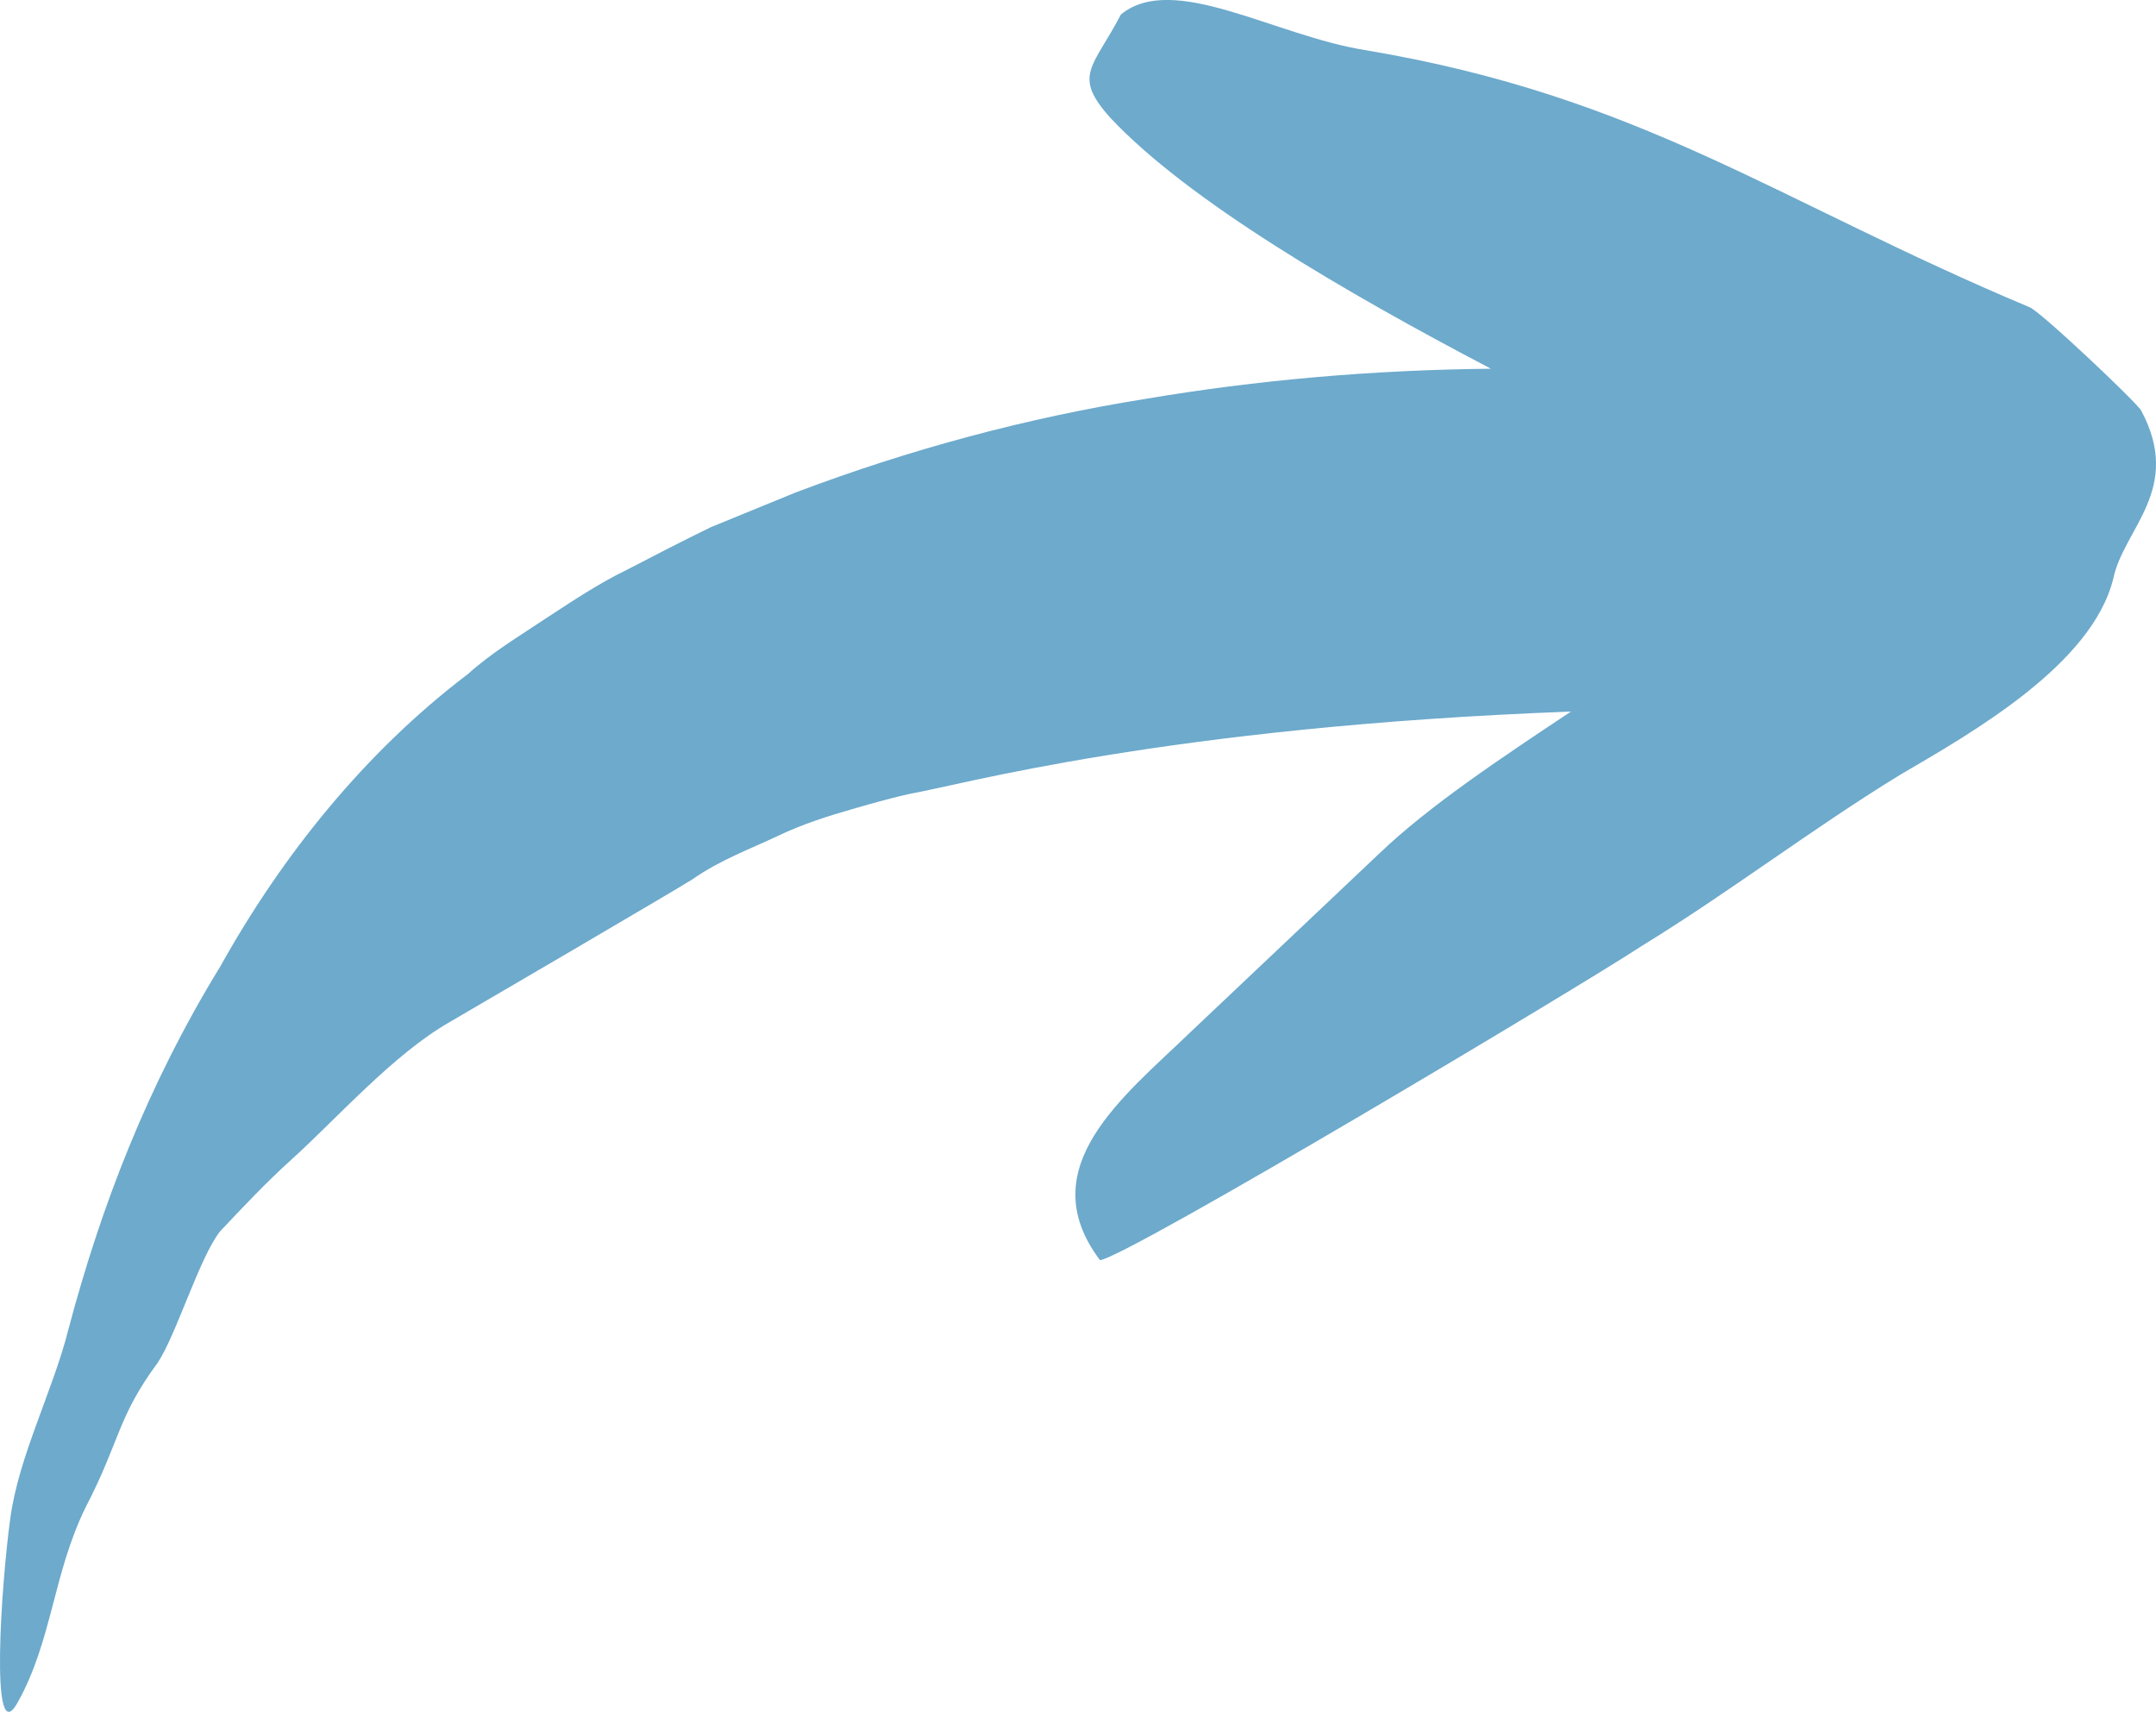
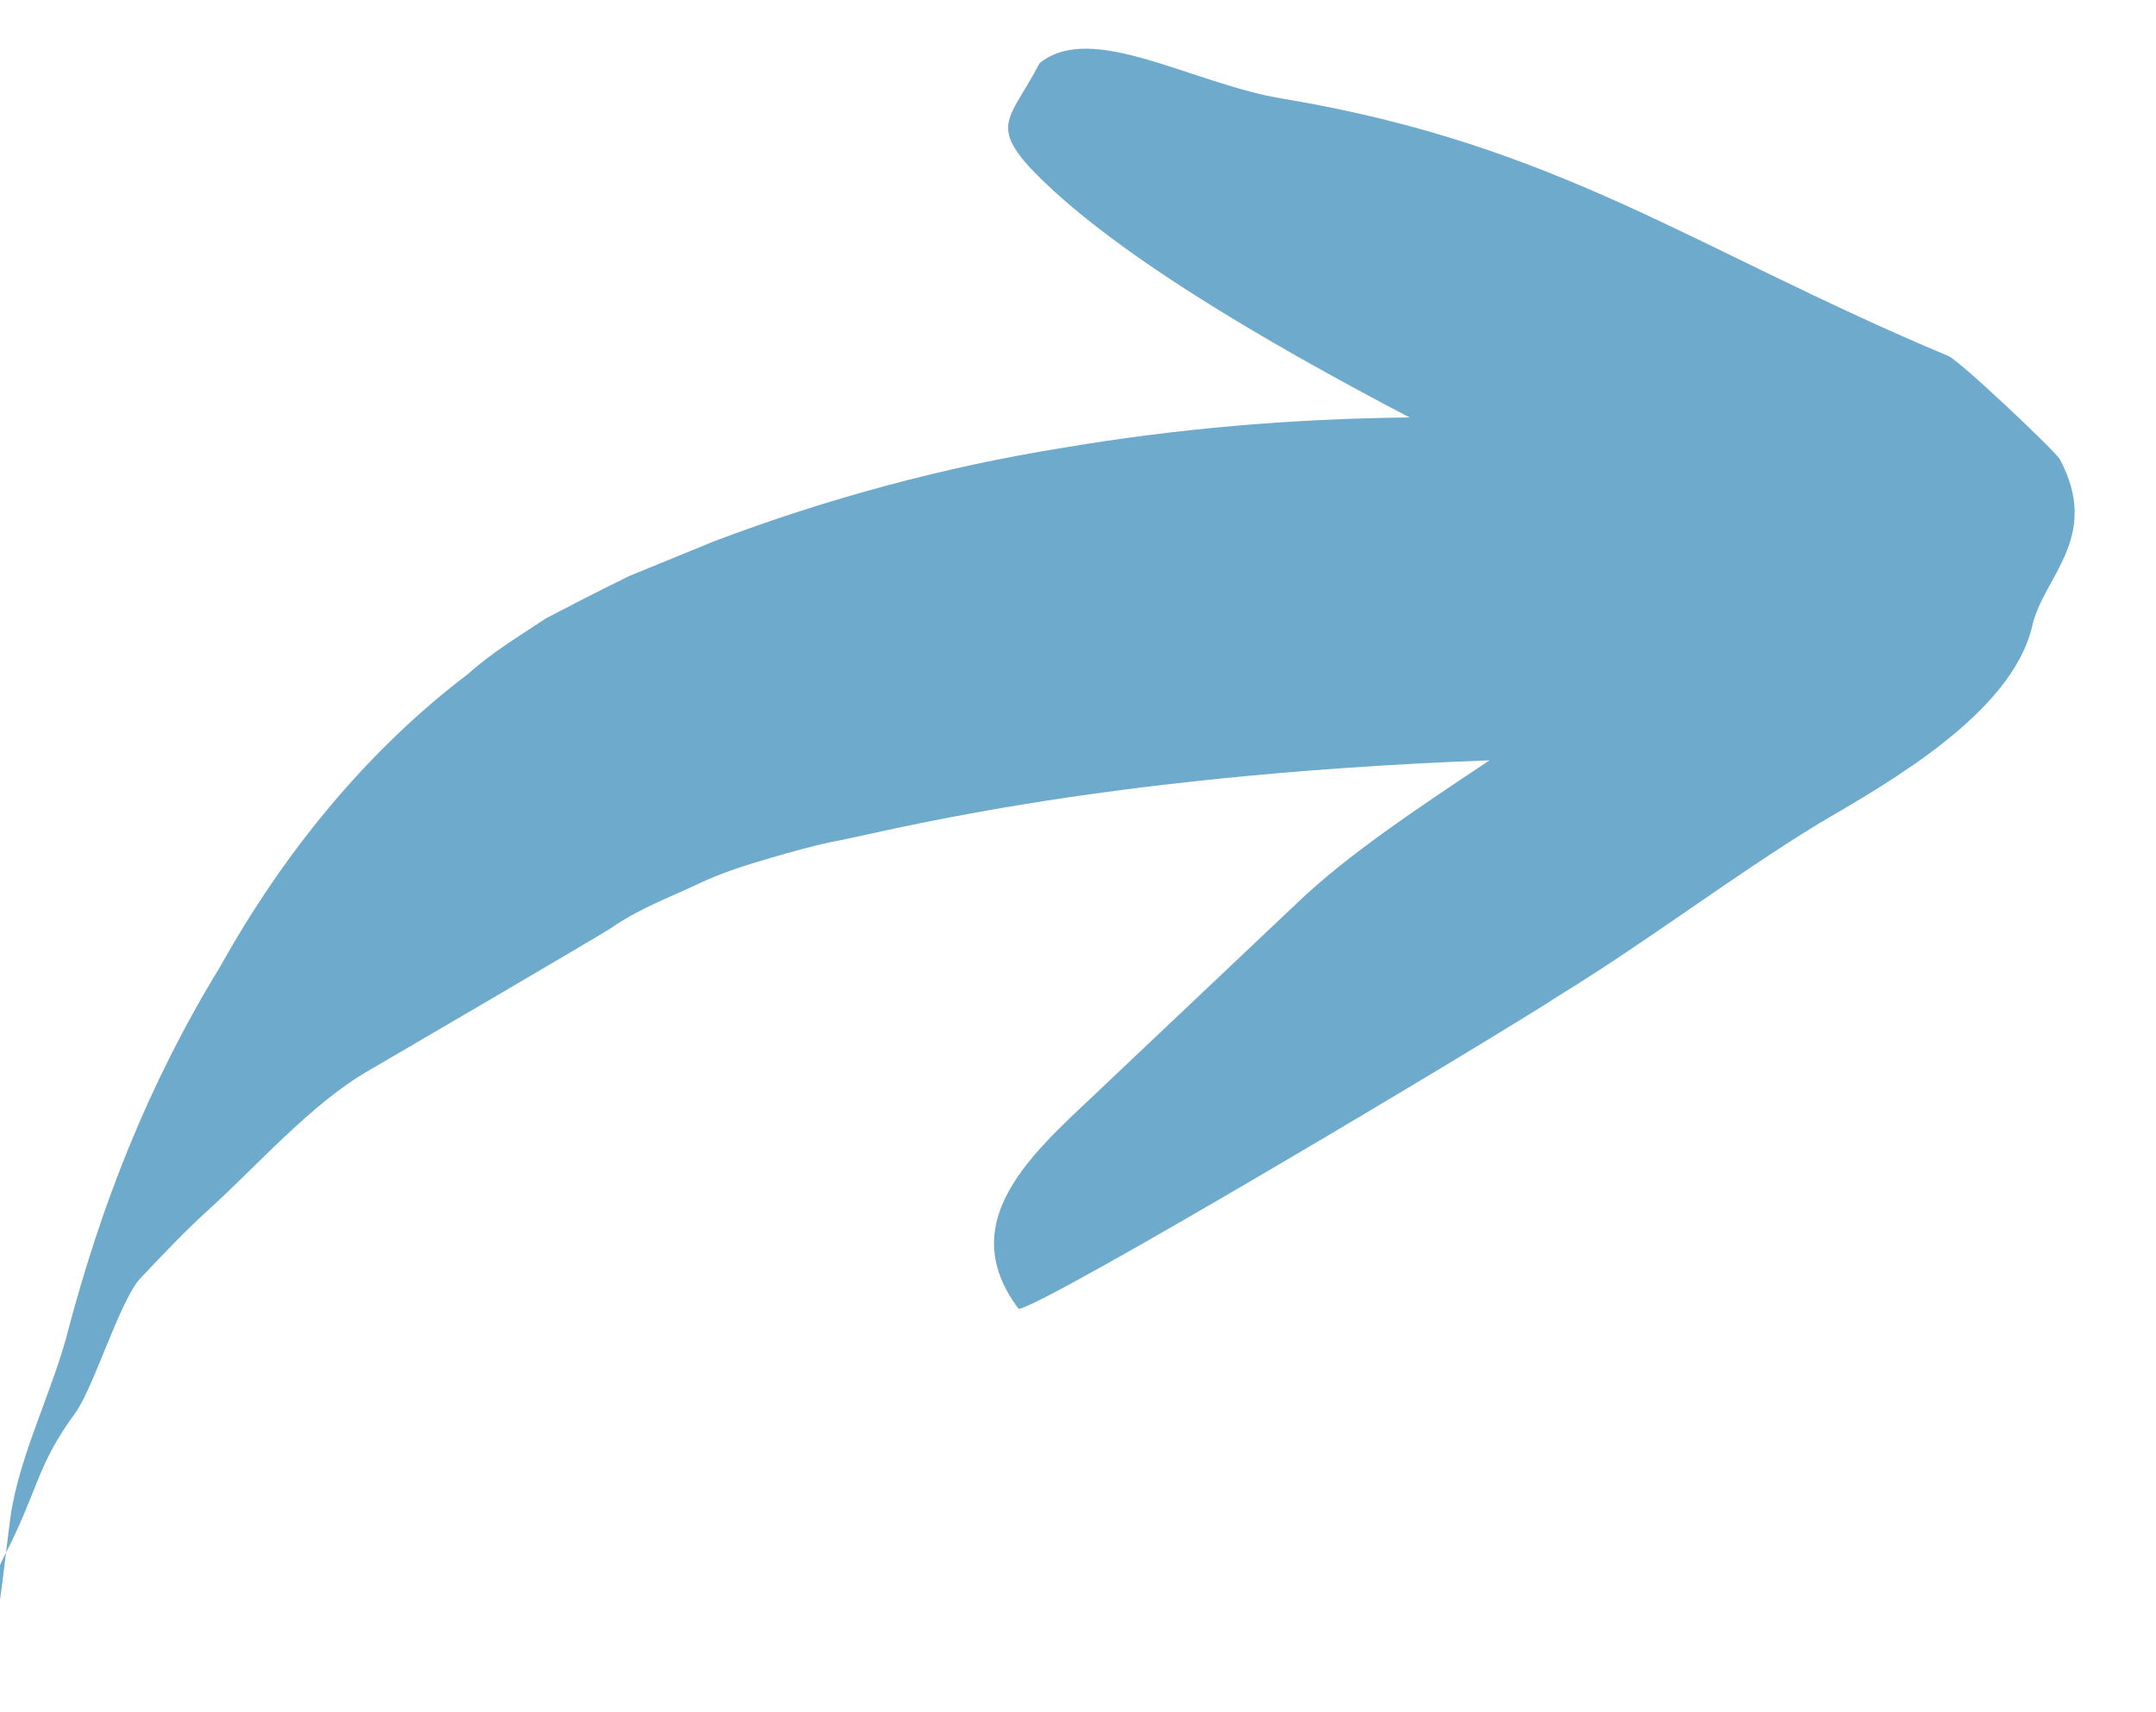
<svg xmlns="http://www.w3.org/2000/svg" version="1.1" id="Ebene_1" x="0px" y="0px" width="81.621px" height="64.8px" viewBox="-0.001 -0.002 81.621 64.8" enable-background="new -0.001 -0.002 81.621 64.8" xml:space="preserve">
-   <path fill="#6DAACC" d="M0.389,57.477c0.311-2.348,1.634-4.875,2.206-7.18c1.218-4.578,2.955-9.166,5.75-13.725  c2.345-4.205,5.481-8.111,9.372-11.061c0.926-0.834,1.949-1.433,2.955-2.109c1.012-0.662,2.036-1.343,3.08-1.845  c1.042-0.542,2.096-1.086,3.158-1.603l3.208-1.313c4.307-1.628,8.719-2.817,13.205-3.537c4.278-0.724,8.643-1.103,13.12-1.148  c-5.502-2.882-11.464-6.359-14.404-9.493c-1.455-1.621-0.661-1.892,0.396-3.918c1.984-1.62,5.821,0.811,9.26,1.352  c10.449,1.756,15.479,5.675,25.134,9.729c0.396,0.135,4.102,3.646,4.232,3.917c1.586,2.976-0.663,4.461-1.057,6.352  c-0.795,3.243-5.291,5.811-8.07,7.432c-3.308,2.025-6.481,4.457-9.789,6.484c-2.248,1.485-19.443,11.756-20.502,11.891  c-2.646-3.514,0.926-6.217,3.438-8.646l7.143-6.757c1.864-1.784,4.546-3.569,7.247-5.365c-15.363,0.573-23.261,2.819-24.977,3.103  c-0.637,0.139-1.382,0.342-2.241,0.592s-1.835,0.545-2.829,1.023c-0.991,0.471-2.174,0.902-3.225,1.641  c-0.539,0.348-8.643,5.088-9.177,5.395c-2.13,1.217-4.257,3.639-5.983,5.199c-0.955,0.861-1.825,1.787-2.703,2.717  c-0.782,0.98-1.665,3.932-2.371,4.986c-1.528,2.066-1.424,2.967-2.716,5.449c-1.246,2.527-1.266,5.053-2.586,7.414  C-0.406,66.363,0.059,59.828,0.389,57.477z" />
+   <path fill="#6DAACC" d="M0.389,57.477c0.311-2.348,1.634-4.875,2.206-7.18c1.218-4.578,2.955-9.166,5.75-13.725  c2.345-4.205,5.481-8.111,9.372-11.061c0.926-0.834,1.949-1.433,2.955-2.109c1.042-0.542,2.096-1.086,3.158-1.603l3.208-1.313c4.307-1.628,8.719-2.817,13.205-3.537c4.278-0.724,8.643-1.103,13.12-1.148  c-5.502-2.882-11.464-6.359-14.404-9.493c-1.455-1.621-0.661-1.892,0.396-3.918c1.984-1.62,5.821,0.811,9.26,1.352  c10.449,1.756,15.479,5.675,25.134,9.729c0.396,0.135,4.102,3.646,4.232,3.917c1.586,2.976-0.663,4.461-1.057,6.352  c-0.795,3.243-5.291,5.811-8.07,7.432c-3.308,2.025-6.481,4.457-9.789,6.484c-2.248,1.485-19.443,11.756-20.502,11.891  c-2.646-3.514,0.926-6.217,3.438-8.646l7.143-6.757c1.864-1.784,4.546-3.569,7.247-5.365c-15.363,0.573-23.261,2.819-24.977,3.103  c-0.637,0.139-1.382,0.342-2.241,0.592s-1.835,0.545-2.829,1.023c-0.991,0.471-2.174,0.902-3.225,1.641  c-0.539,0.348-8.643,5.088-9.177,5.395c-2.13,1.217-4.257,3.639-5.983,5.199c-0.955,0.861-1.825,1.787-2.703,2.717  c-0.782,0.98-1.665,3.932-2.371,4.986c-1.528,2.066-1.424,2.967-2.716,5.449c-1.246,2.527-1.266,5.053-2.586,7.414  C-0.406,66.363,0.059,59.828,0.389,57.477z" />
</svg>